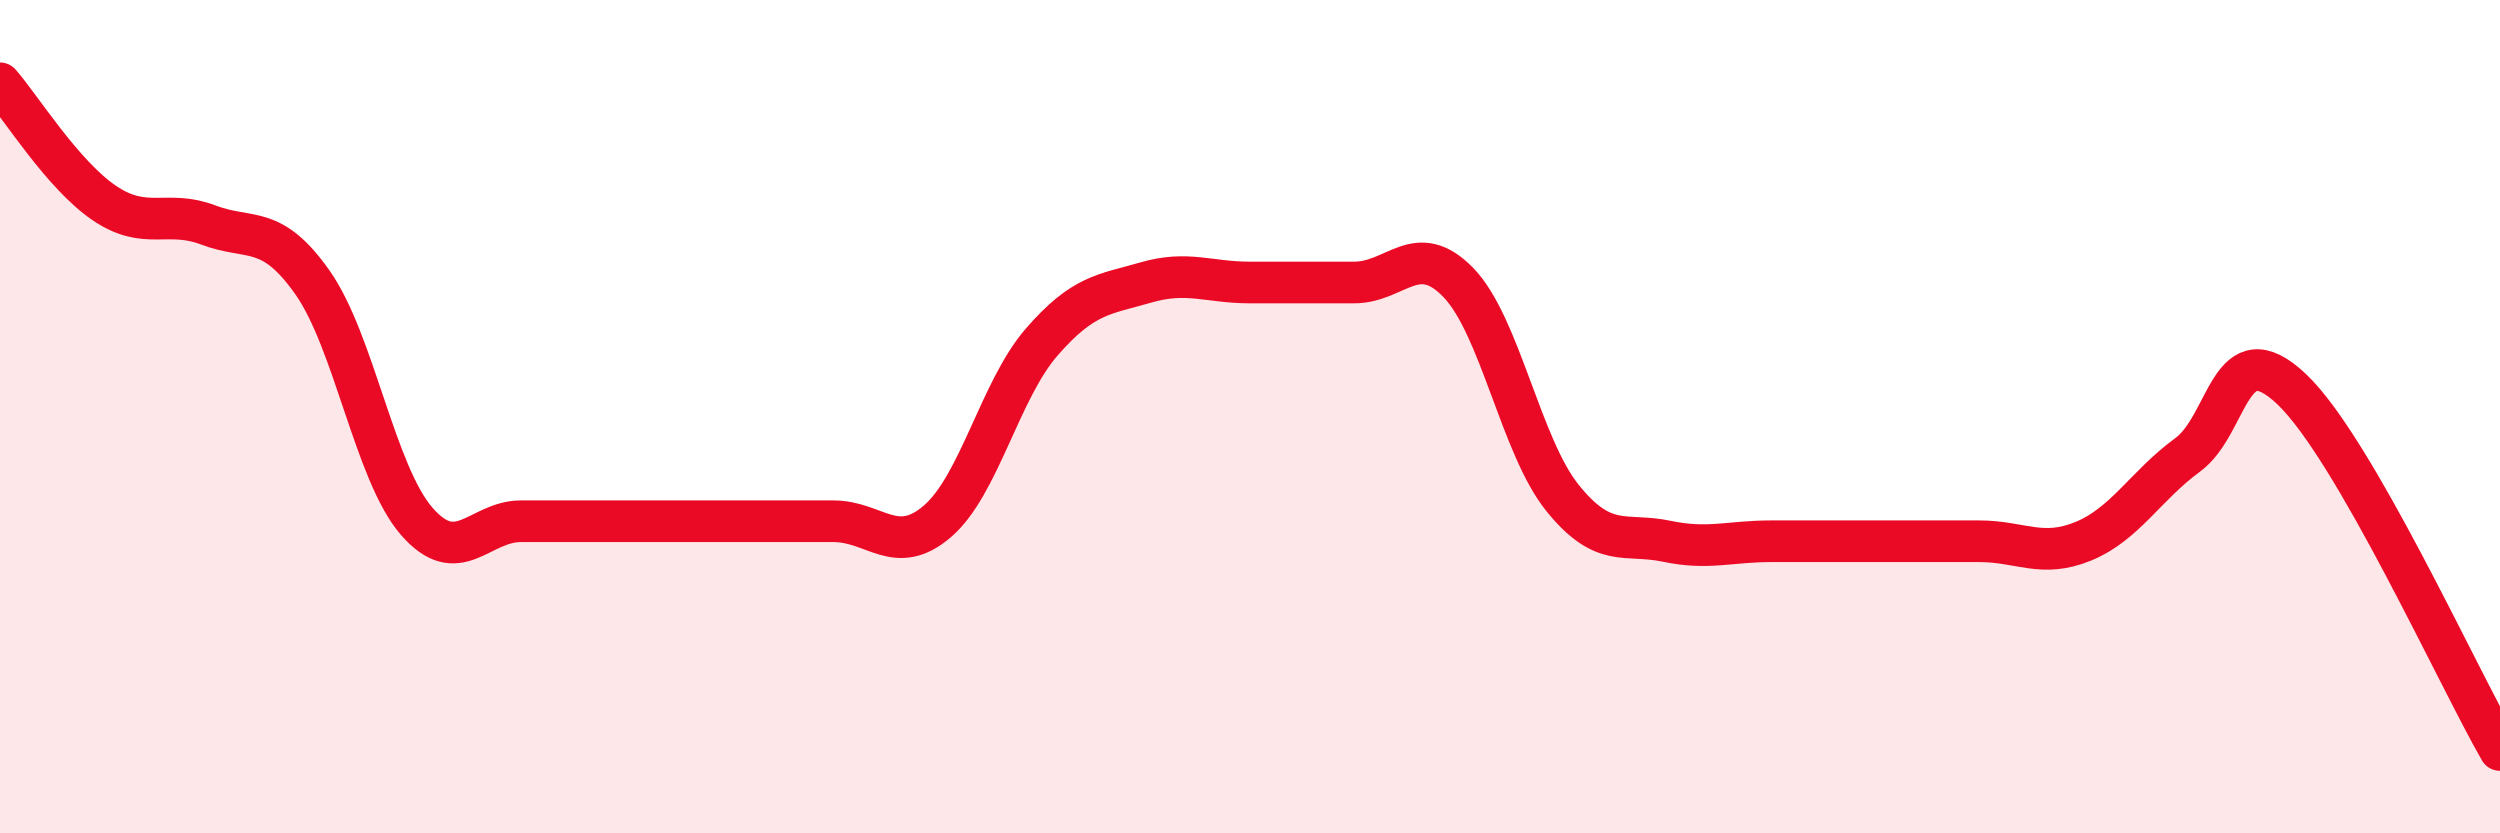
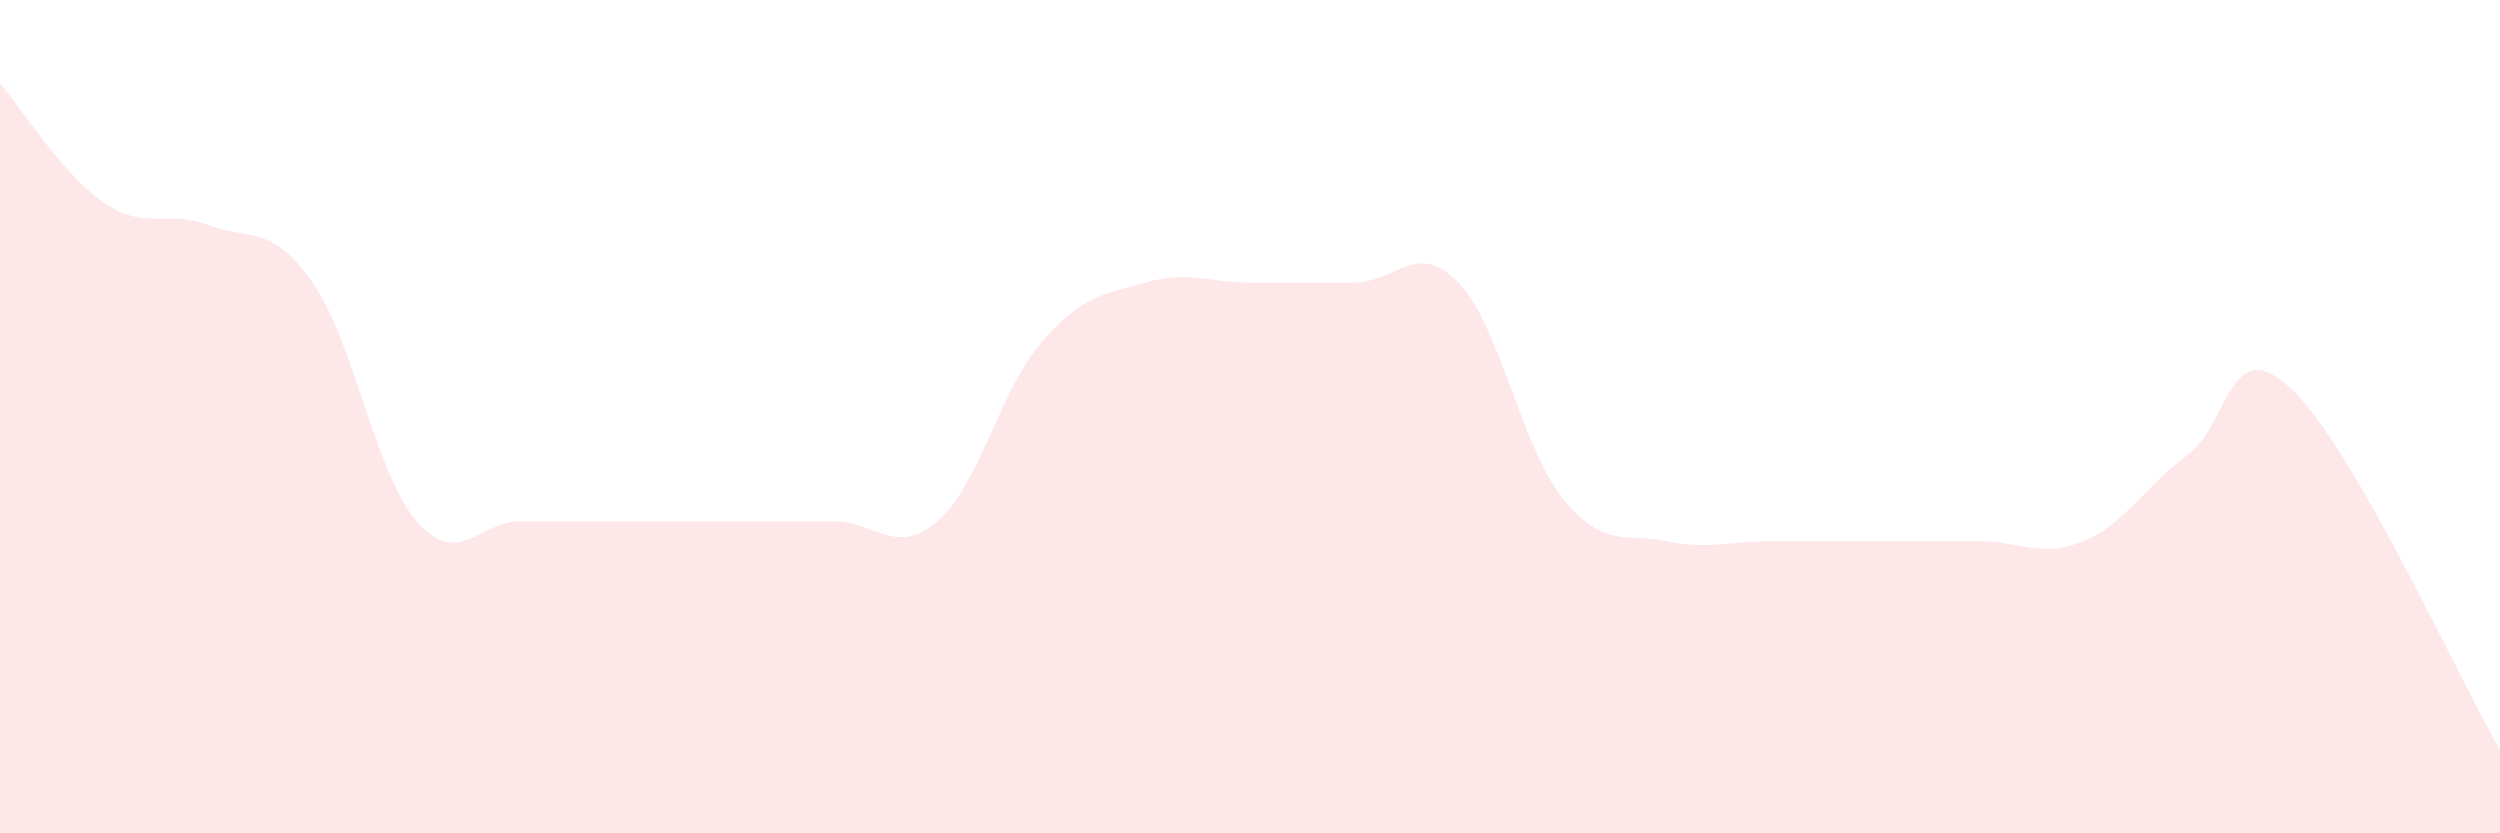
<svg xmlns="http://www.w3.org/2000/svg" width="60" height="20" viewBox="0 0 60 20">
  <path d="M 0,2 C 0.5,2.57 1.5,4.19 2.5,4.87 C 3.5,5.55 4,5.02 5,5.4 C 6,5.78 6.5,5.36 7.5,6.78 C 8.5,8.2 9,11.36 10,12.51 C 11,13.66 11.5,12.51 12.5,12.51 C 13.5,12.51 14,12.51 15,12.51 C 16,12.51 16.5,12.51 17.5,12.51 C 18.5,12.51 19,12.51 20,12.51 C 21,12.51 21.5,13.37 22.5,12.51 C 23.5,11.65 24,9.36 25,8.21 C 26,7.06 26.5,7.07 27.5,6.78 C 28.5,6.49 29,6.78 30,6.78 C 31,6.78 31.5,6.78 32.5,6.78 C 33.5,6.78 34,5.75 35,6.78 C 36,7.81 36.5,10.71 37.5,11.95 C 38.5,13.19 39,12.78 40,12.99 C 41,13.2 41.5,12.99 42.5,12.99 C 43.5,12.99 44,12.99 45,12.99 C 46,12.99 46.5,12.99 47.5,12.99 C 48.5,12.99 49,13.4 50,12.99 C 51,12.58 51.5,11.65 52.5,10.92 C 53.5,10.19 53.5,7.92 55,9.34 C 56.5,10.76 59,16.27 60,18L60 20L0 20Z" fill="#EB0A25" opacity="0.1" stroke-linecap="round" stroke-linejoin="round" />
-   <path d="M 0,2 C 0.5,2.57 1.5,4.19 2.5,4.87 C 3.5,5.55 4,5.02 5,5.4 C 6,5.78 6.5,5.36 7.5,6.78 C 8.5,8.2 9,11.36 10,12.51 C 11,13.66 11.5,12.51 12.5,12.51 C 13.5,12.51 14,12.51 15,12.51 C 16,12.51 16.5,12.51 17.5,12.51 C 18.5,12.51 19,12.51 20,12.51 C 21,12.51 21.5,13.37 22.5,12.51 C 23.5,11.65 24,9.36 25,8.21 C 26,7.06 26.5,7.07 27.5,6.78 C 28.5,6.49 29,6.78 30,6.78 C 31,6.78 31.5,6.78 32.5,6.78 C 33.5,6.78 34,5.75 35,6.78 C 36,7.81 36.5,10.71 37.5,11.95 C 38.5,13.19 39,12.78 40,12.99 C 41,13.2 41.5,12.99 42.5,12.99 C 43.5,12.99 44,12.99 45,12.99 C 46,12.99 46.5,12.99 47.5,12.99 C 48.5,12.99 49,13.4 50,12.99 C 51,12.58 51.5,11.65 52.5,10.92 C 53.5,10.19 53.5,7.92 55,9.34 C 56.5,10.76 59,16.27 60,18" stroke="#EB0A25" stroke-width="1" fill="none" stroke-linecap="round" stroke-linejoin="round" />
</svg>